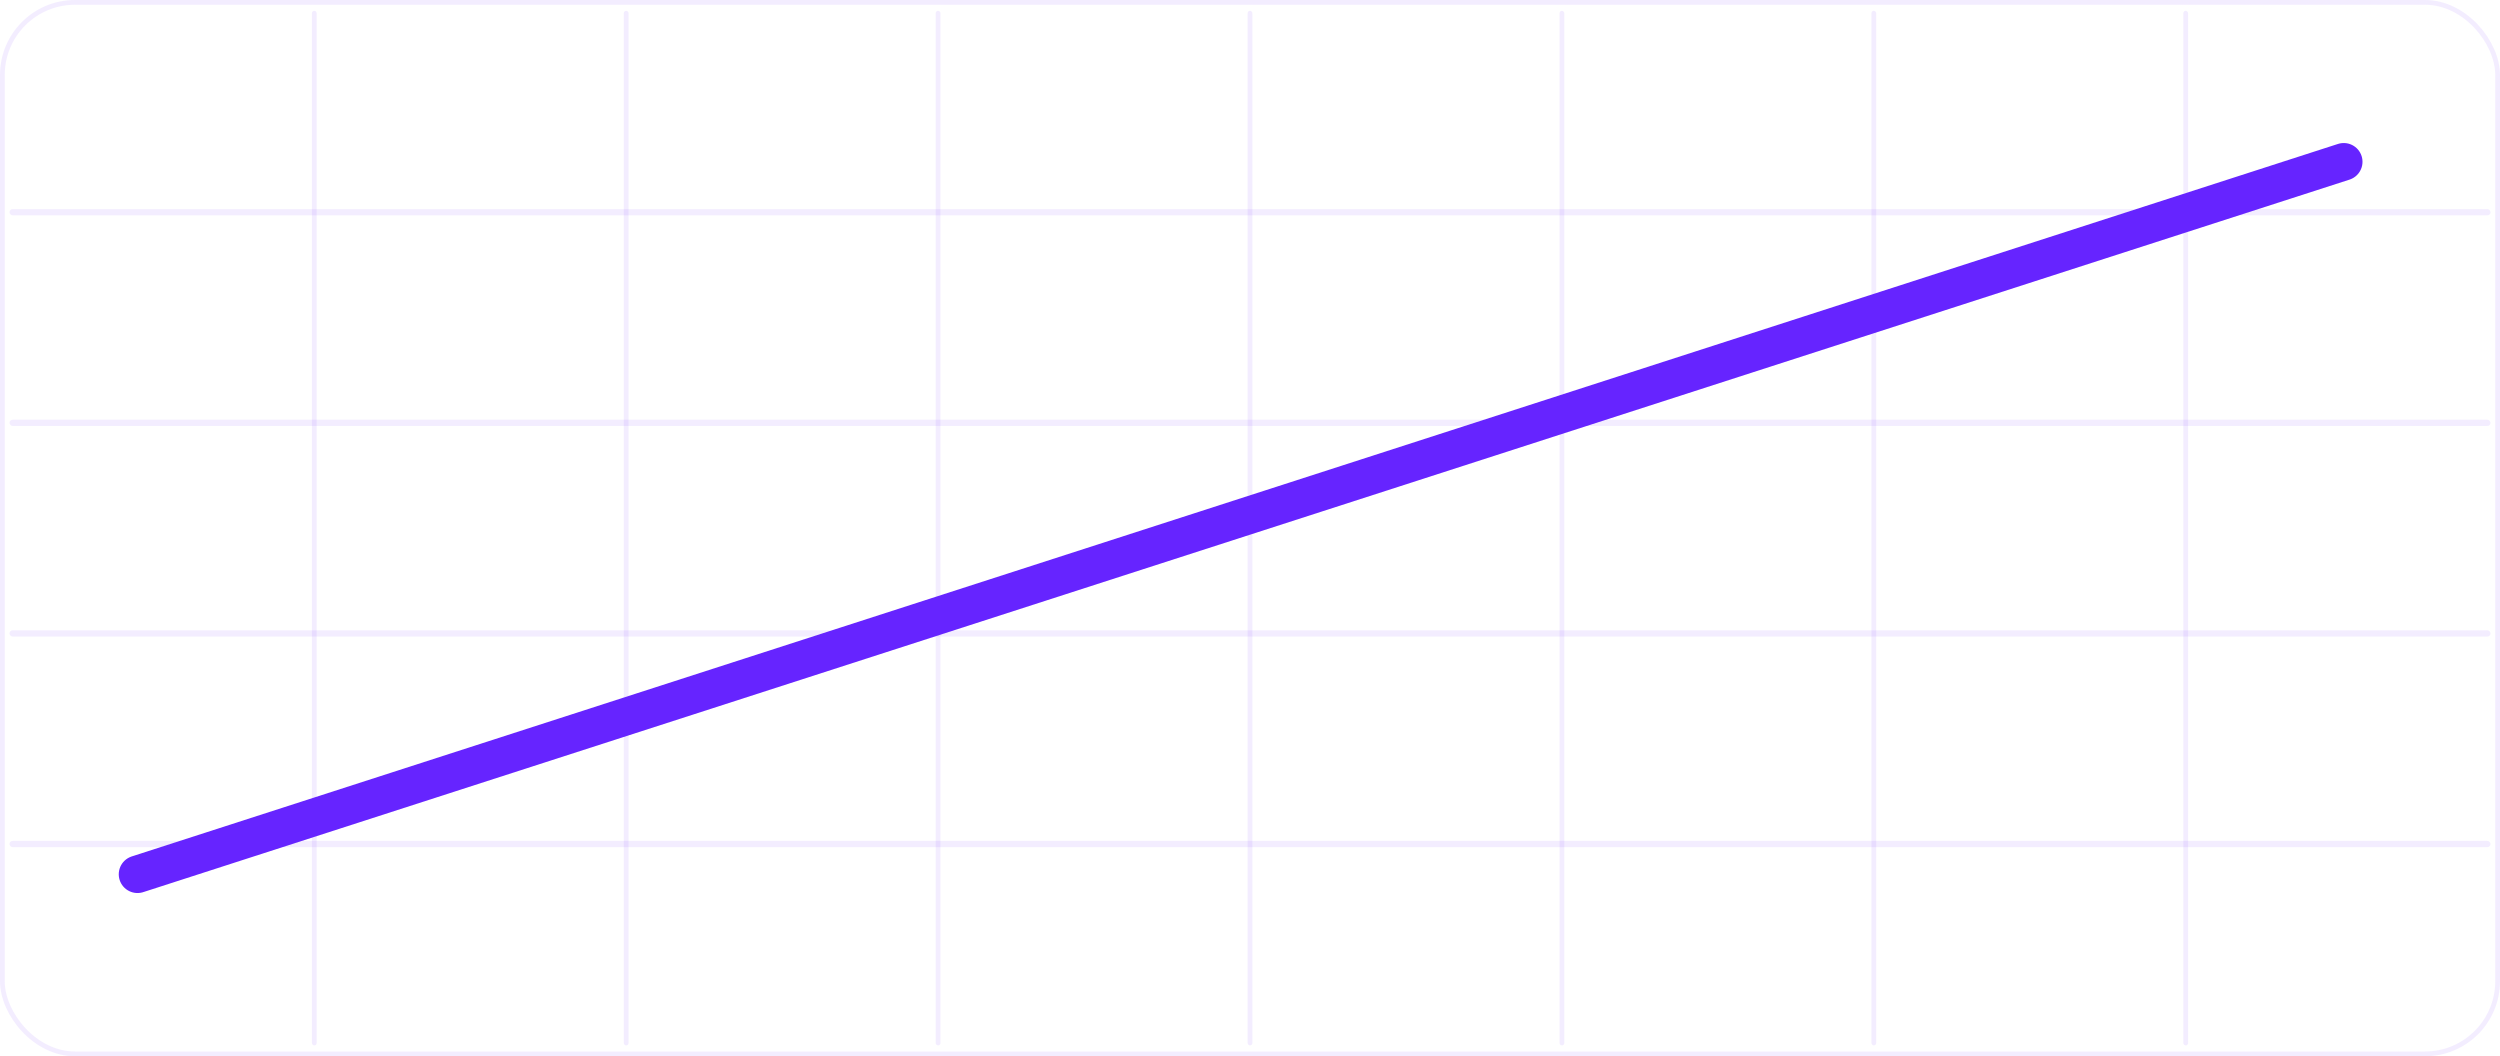
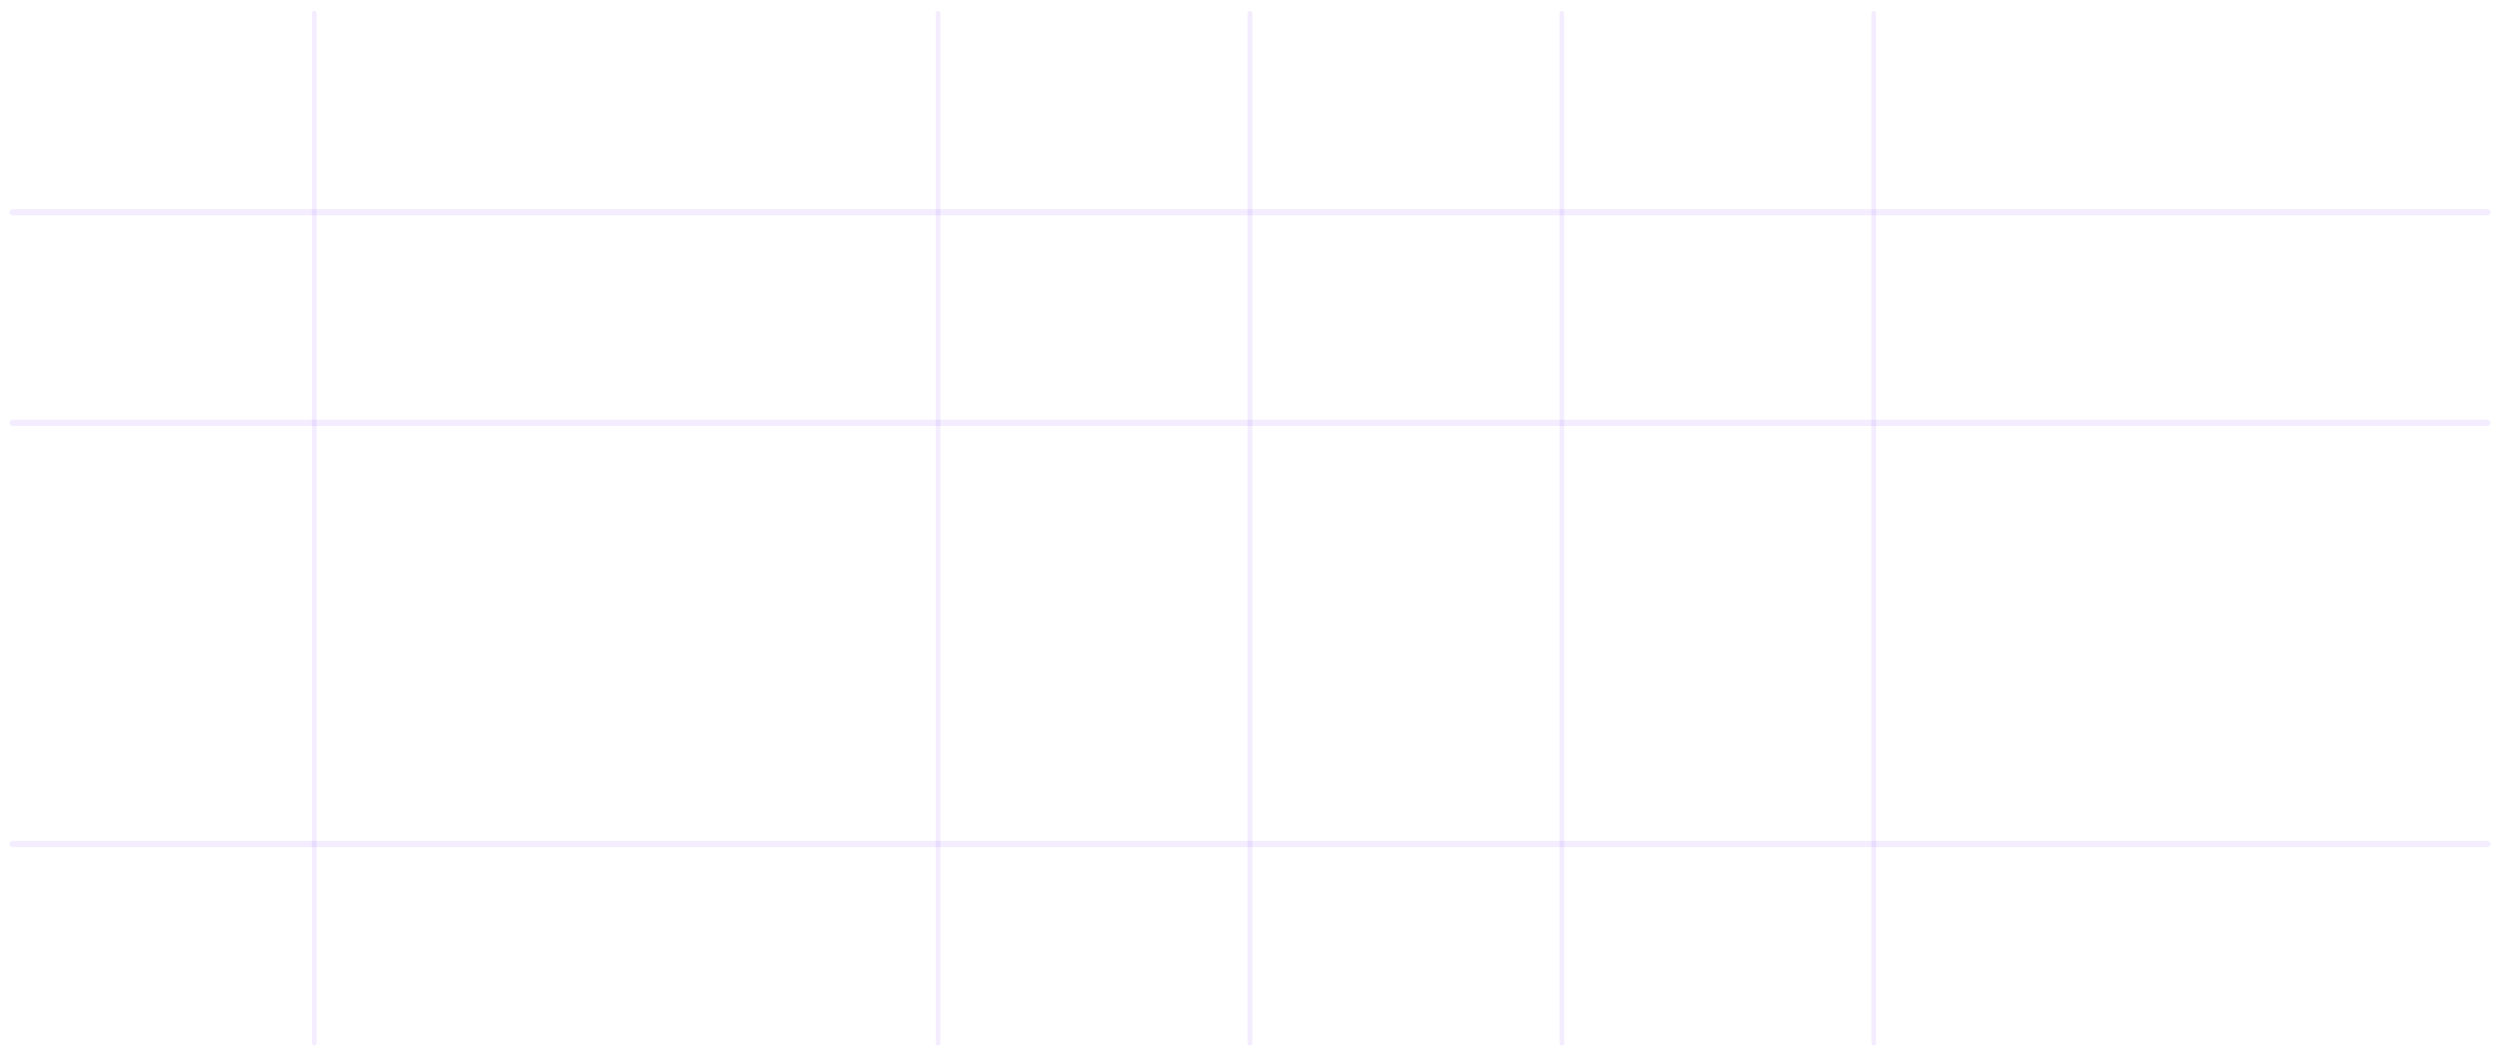
<svg xmlns="http://www.w3.org/2000/svg" width="400" height="169" viewBox="0 0 400 169" fill="none">
  <rect x="49.905" y="1.731" width="0.76" height="165.537" rx="0.38" fill="#6624FF" fill-opacity="0.08" />
-   <rect x="99.81" y="1.729" width="0.76" height="165.539" rx="0.38" fill="#6624FF" fill-opacity="0.08" />
  <rect x="149.715" y="1.729" width="0.76" height="165.539" rx="0.38" fill="#6624FF" fill-opacity="0.08" />
  <rect x="199.62" y="1.729" width="0.76" height="165.539" rx="0.38" fill="#6624FF" fill-opacity="0.08" />
  <rect x="249.525" y="1.729" width="0.76" height="165.539" rx="0.38" fill="#6624FF" fill-opacity="0.08" />
  <rect x="299.43" y="1.729" width="0.76" height="165.539" rx="0.38" fill="#6624FF" fill-opacity="0.08" />
-   <rect x="349.335" y="1.729" width="0.76" height="165.539" rx="0.38" fill="#6624FF" fill-opacity="0.08" />
  <rect x="1.521" y="33.456" width="396.959" height="1" rx="0.5" fill="#6624FF" fill-opacity="0.08" />
  <rect x="1.521" y="67.152" width="396.959" height="1" rx="0.5" fill="#6624FF" fill-opacity="0.08" />
-   <rect x="1.521" y="100.848" width="396.959" height="1" rx="0.5" fill="#6624FF" fill-opacity="0.08" />
  <rect x="1.521" y="134.544" width="396.959" height="1" rx="0.5" fill="#6624FF" fill-opacity="0.08" />
-   <rect x="0.38" y="0.38" width="399.24" height="168.24" rx="11.62" stroke="#6624FF" stroke-opacity="0.08" stroke-width="0.76" />
-   <path d="M22 139.885L375 25.885" stroke="#6624FF" stroke-width="6" stroke-linecap="round" />
</svg>